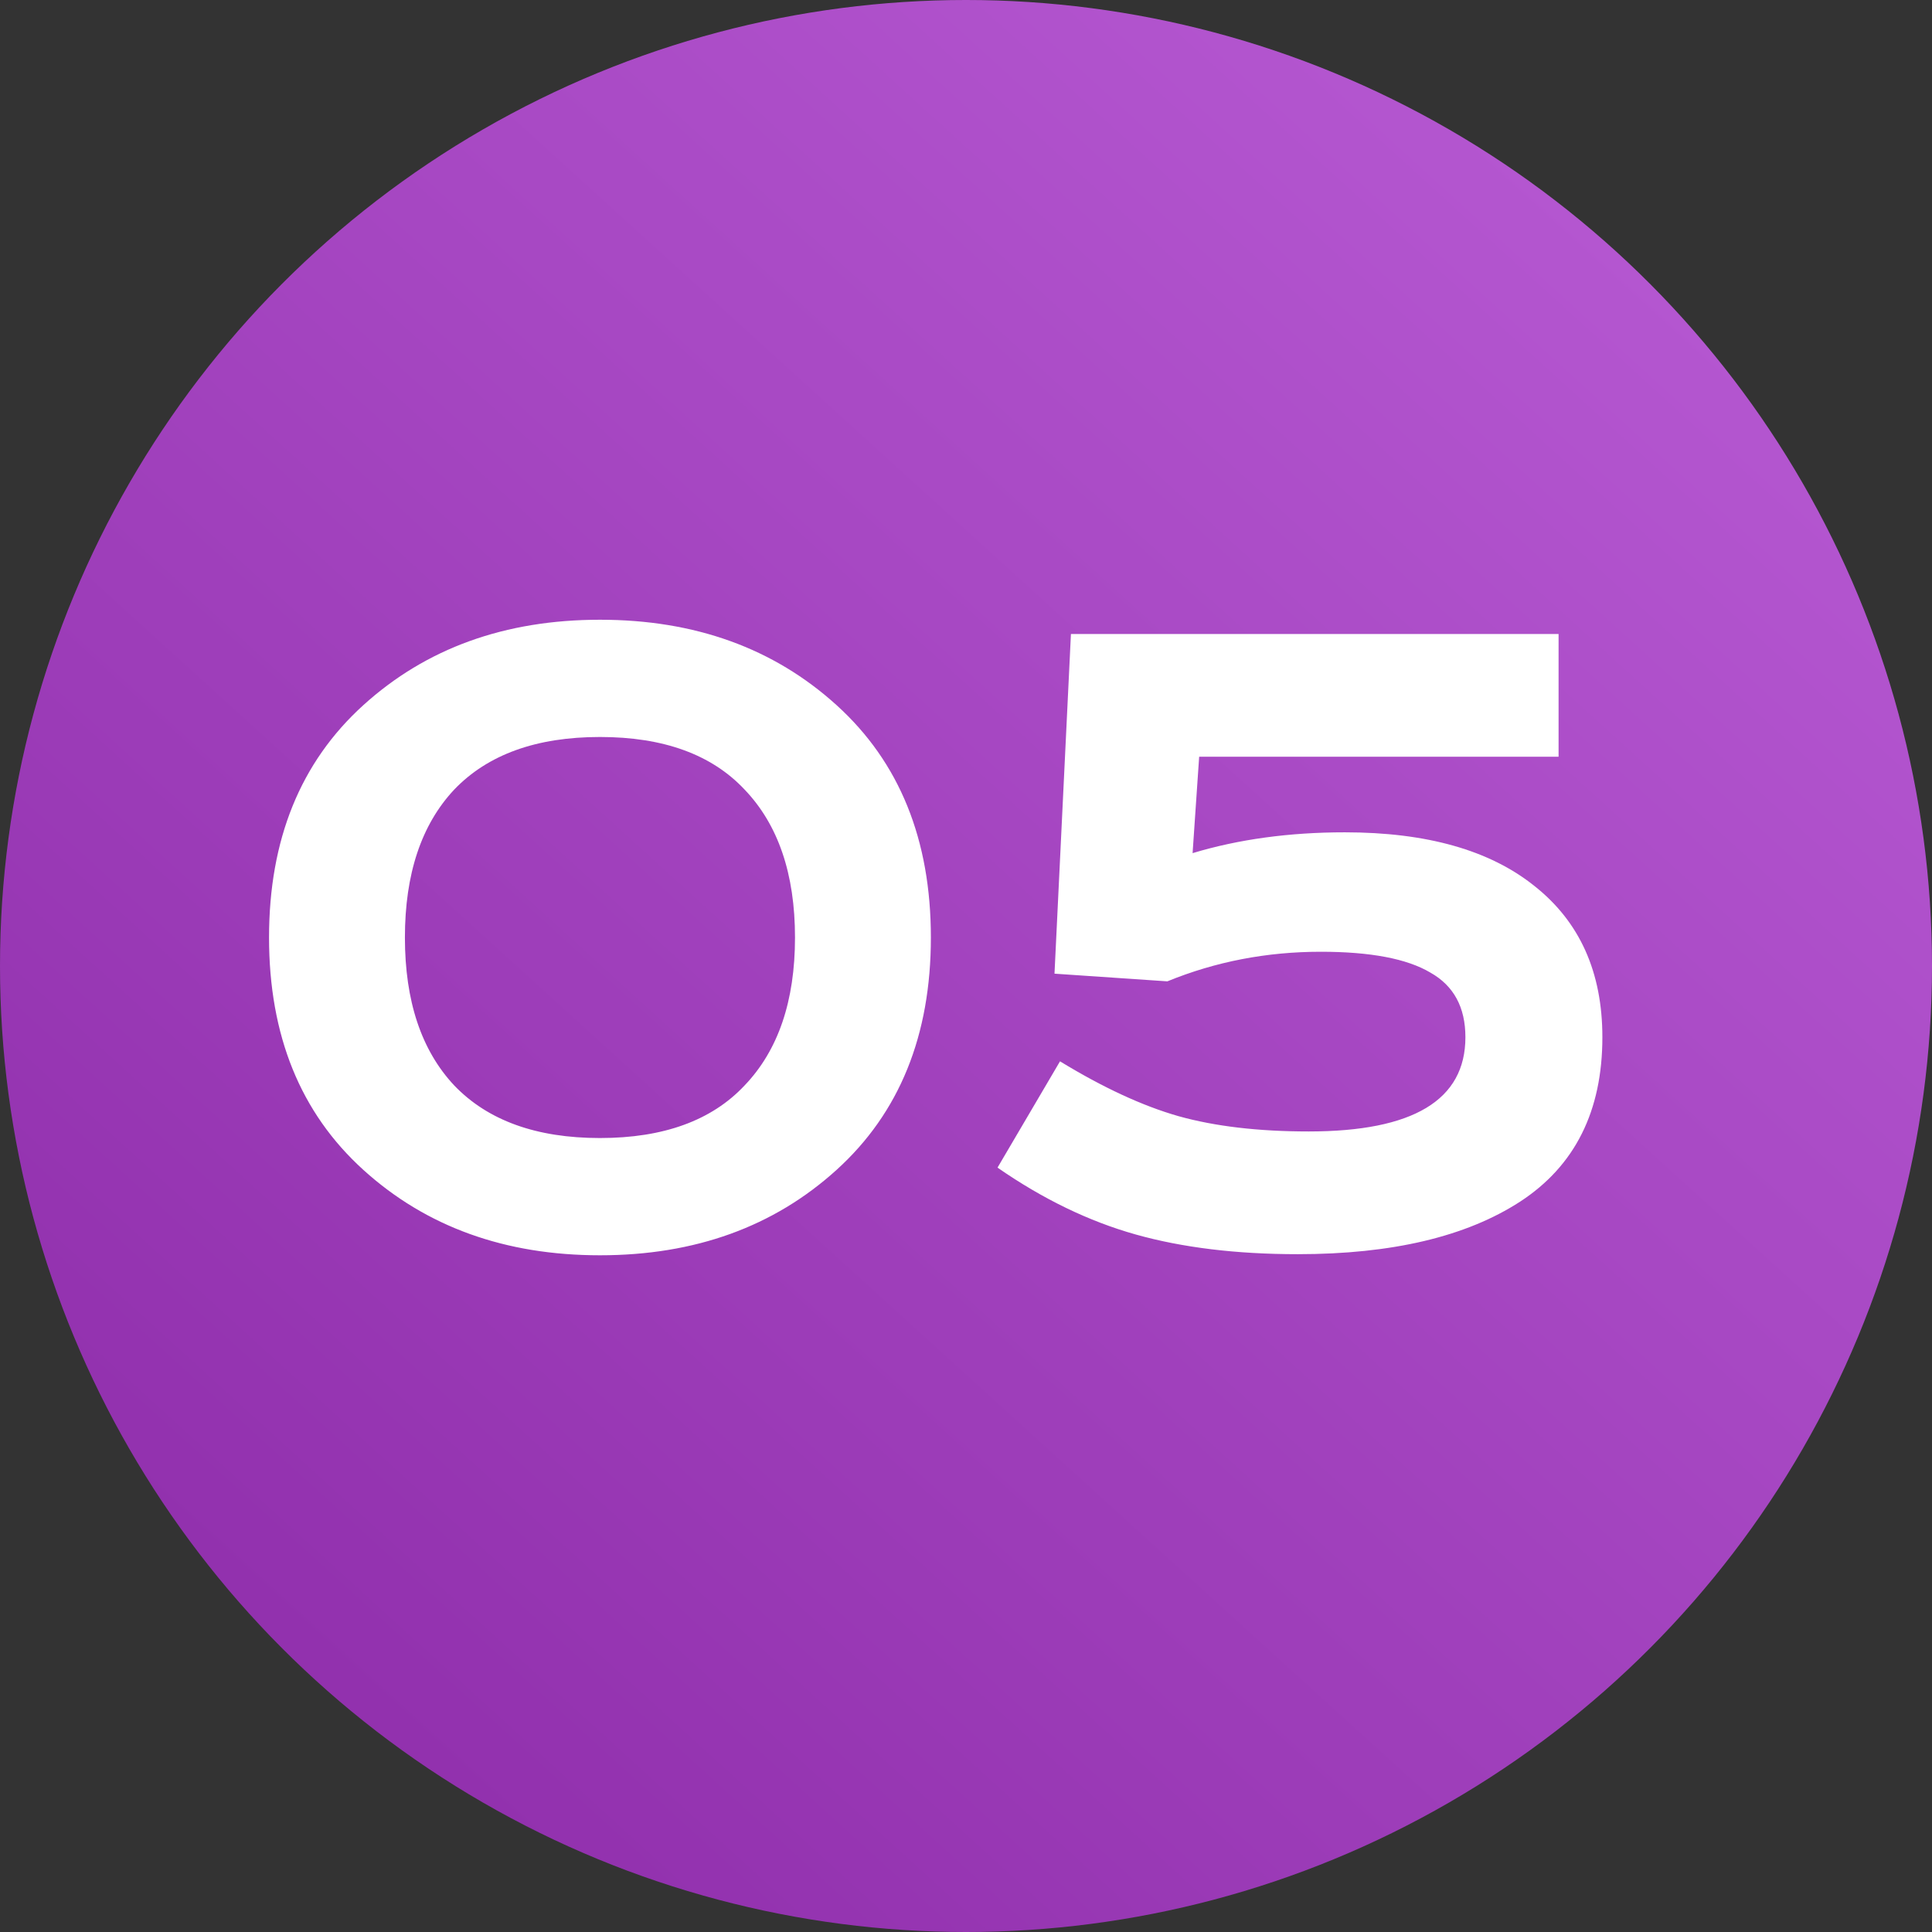
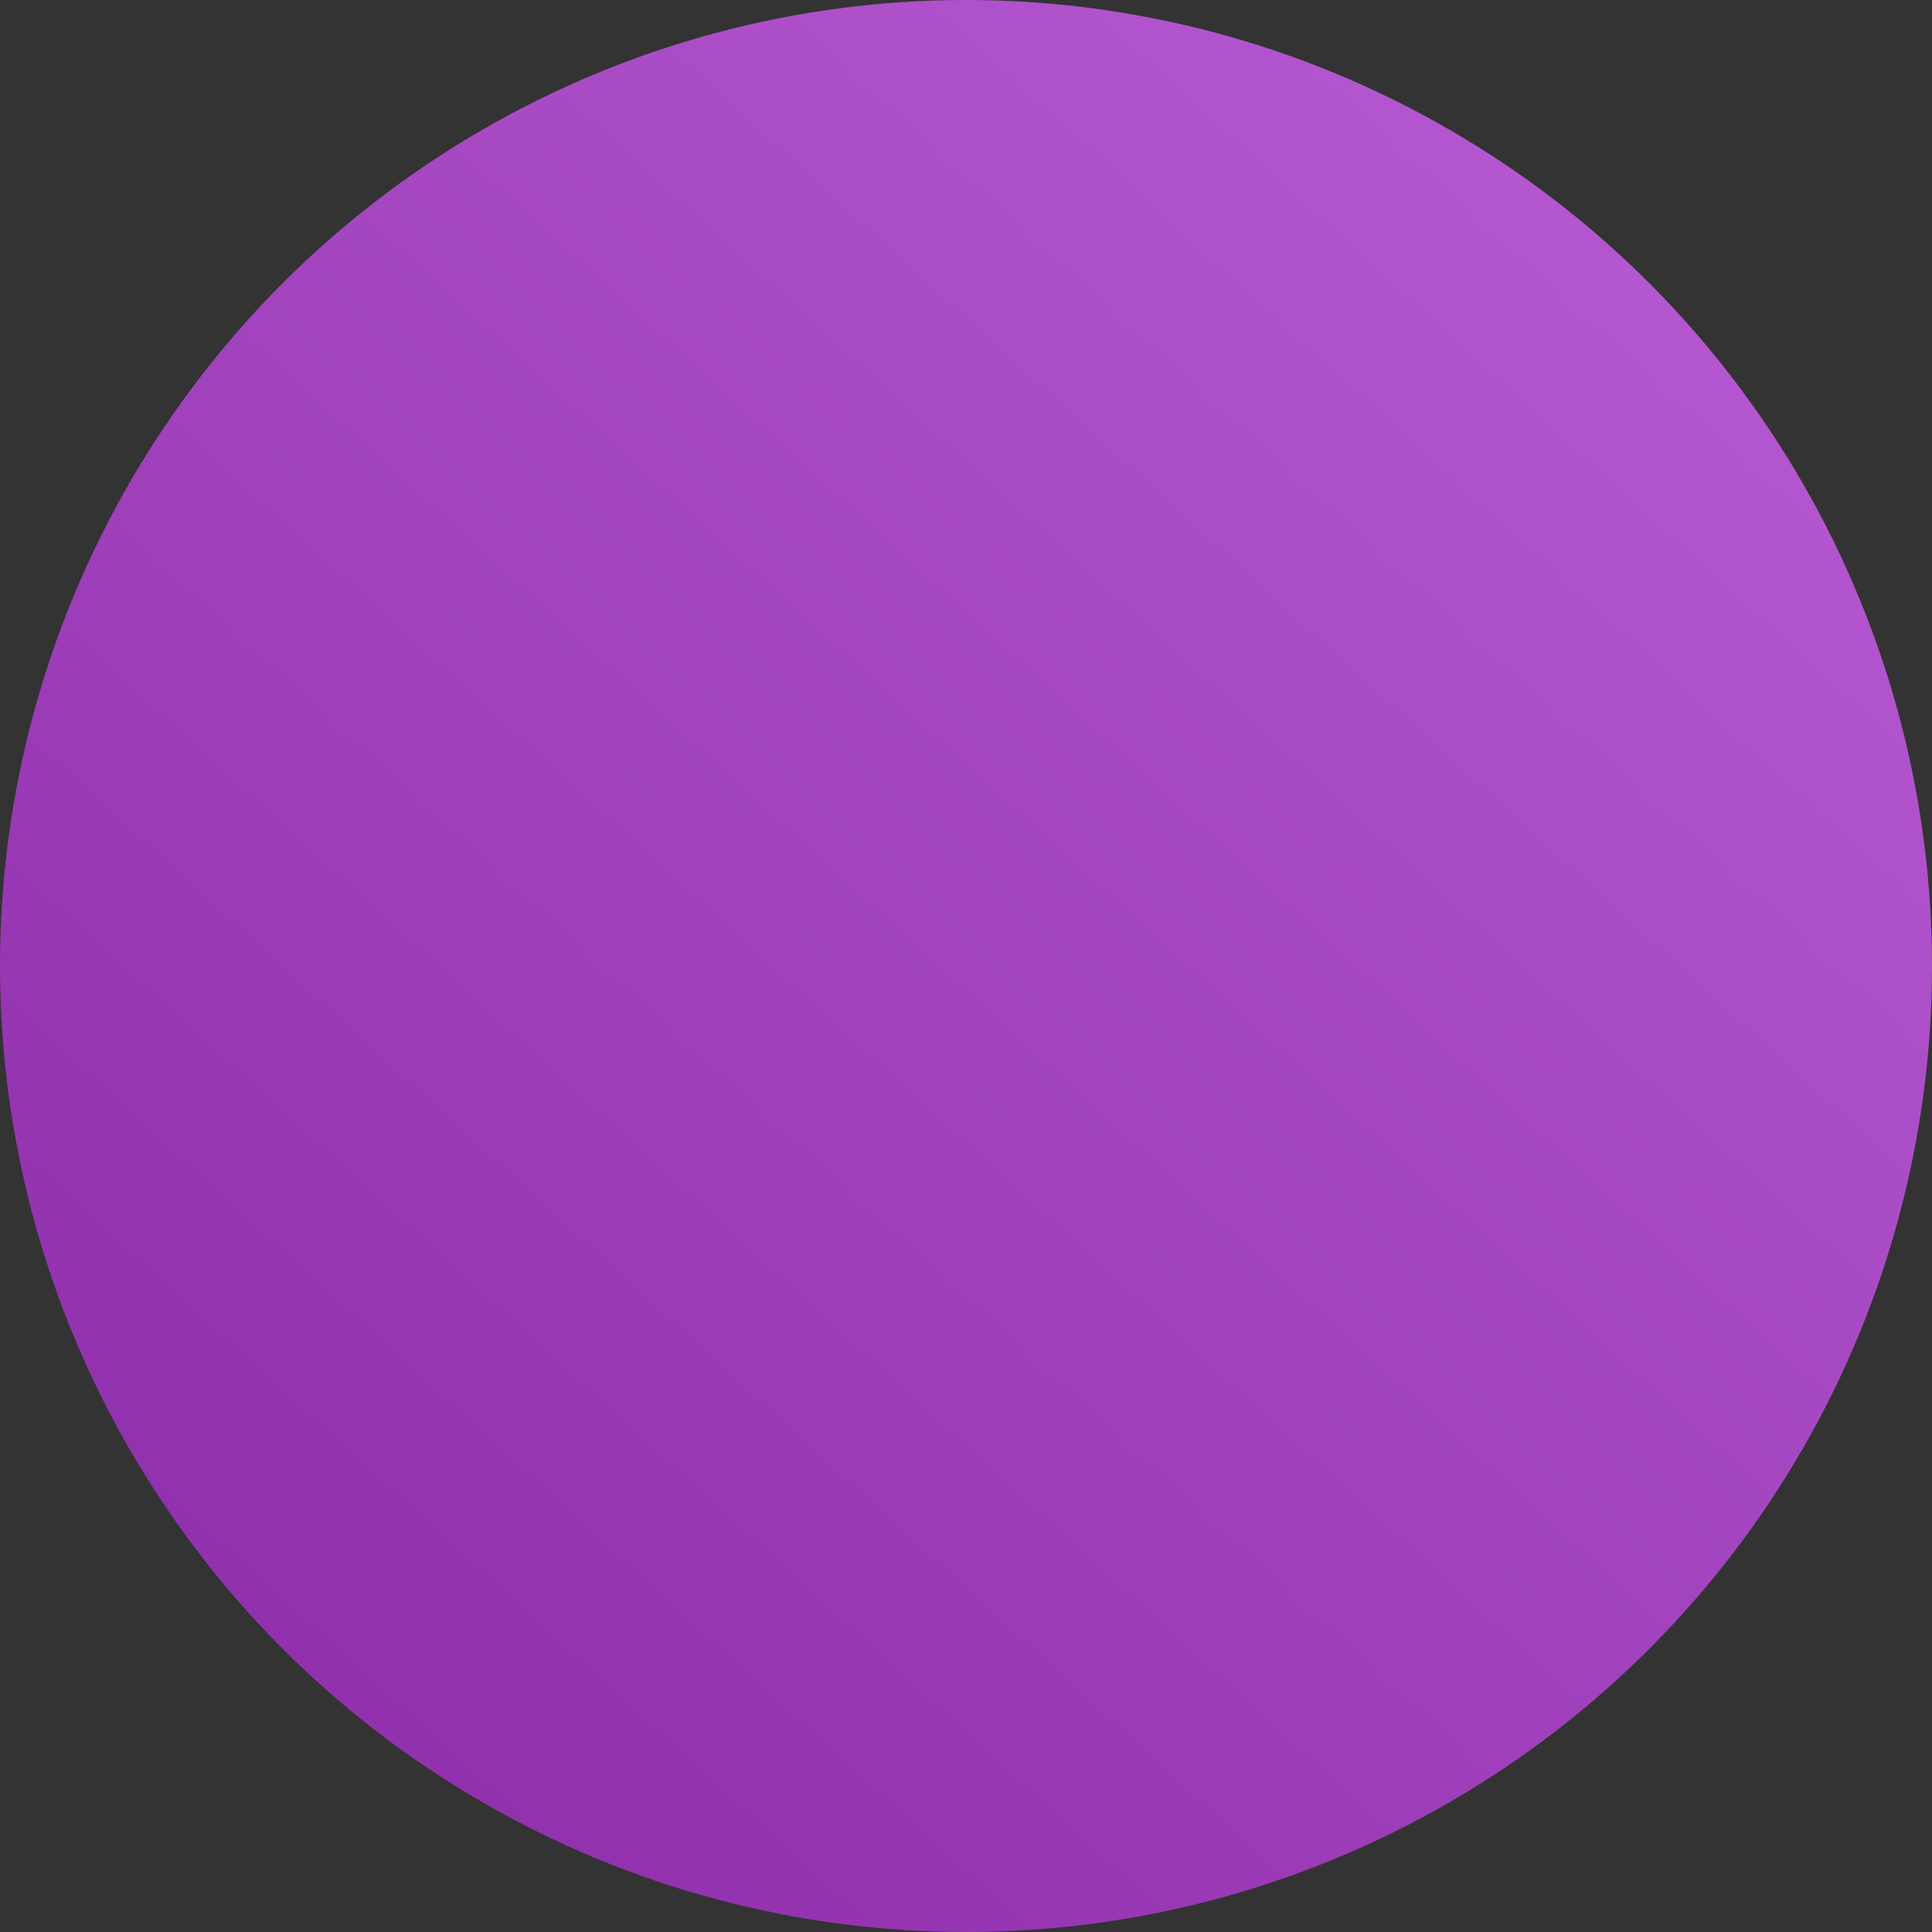
<svg xmlns="http://www.w3.org/2000/svg" width="67" height="67" viewBox="0 0 67 67" fill="none">
  <rect x="0" y="0" width="67" height="67" fill="#333333" stroke="none" />
  <circle cx="33.5" cy="33.5" r="33.5" fill="url(#paint0_linear_6592_685)" />
-   <path d="M15.752 27.382C14.612 28.598 14.042 30.308 14.042 32.512C14.042 34.716 14.612 36.426 15.752 37.642C16.917 38.858 18.602 39.466 20.806 39.466C23.01 39.466 24.682 38.858 25.822 37.642C26.987 36.426 27.57 34.716 27.57 32.512C27.57 30.308 26.987 28.598 25.822 27.382C24.682 26.166 23.01 25.558 20.806 25.558C18.602 25.558 16.917 26.166 15.752 27.382ZM29.014 24.456C31.193 26.432 32.282 29.117 32.282 32.512C32.282 35.907 31.193 38.592 29.014 40.568C26.835 42.544 24.099 43.532 20.806 43.532C17.513 43.532 14.777 42.544 12.598 40.568C10.419 38.592 9.33 35.907 9.33 32.512C9.33 29.117 10.419 26.432 12.598 24.456C14.777 22.48 17.513 21.492 20.806 21.492C24.099 21.492 26.835 22.48 29.014 24.456ZM40.483 34.032L36.569 33.766L37.139 21.986H54.05V26.242H41.586L41.358 29.586C42.953 29.105 44.714 28.864 46.639 28.864C49.477 28.864 51.668 29.485 53.214 30.726C54.784 31.967 55.569 33.715 55.569 35.97C55.569 38.529 54.62 40.429 52.719 41.67C50.845 42.886 48.273 43.494 45.005 43.494C42.877 43.494 41.003 43.266 39.382 42.81C37.76 42.354 36.164 41.581 34.593 40.492L36.76 36.806C38.254 37.718 39.622 38.351 40.864 38.706C42.13 39.061 43.638 39.238 45.386 39.238C49.008 39.238 50.819 38.149 50.819 35.97C50.819 34.931 50.414 34.184 49.603 33.728C48.793 33.247 47.526 33.006 45.803 33.006C43.929 33.006 42.156 33.348 40.483 34.032Z" fill="white" />
  <defs>
    <linearGradient id="paint0_linear_6592_685" x1="59" y1="11" x2="14" y2="60.5" gradientUnits="userSpaceOnUse">
      <stop stop-color="#B456D0" />
      <stop offset="1" stop-color="#9231AE" />
    </linearGradient>
  </defs>
</svg>